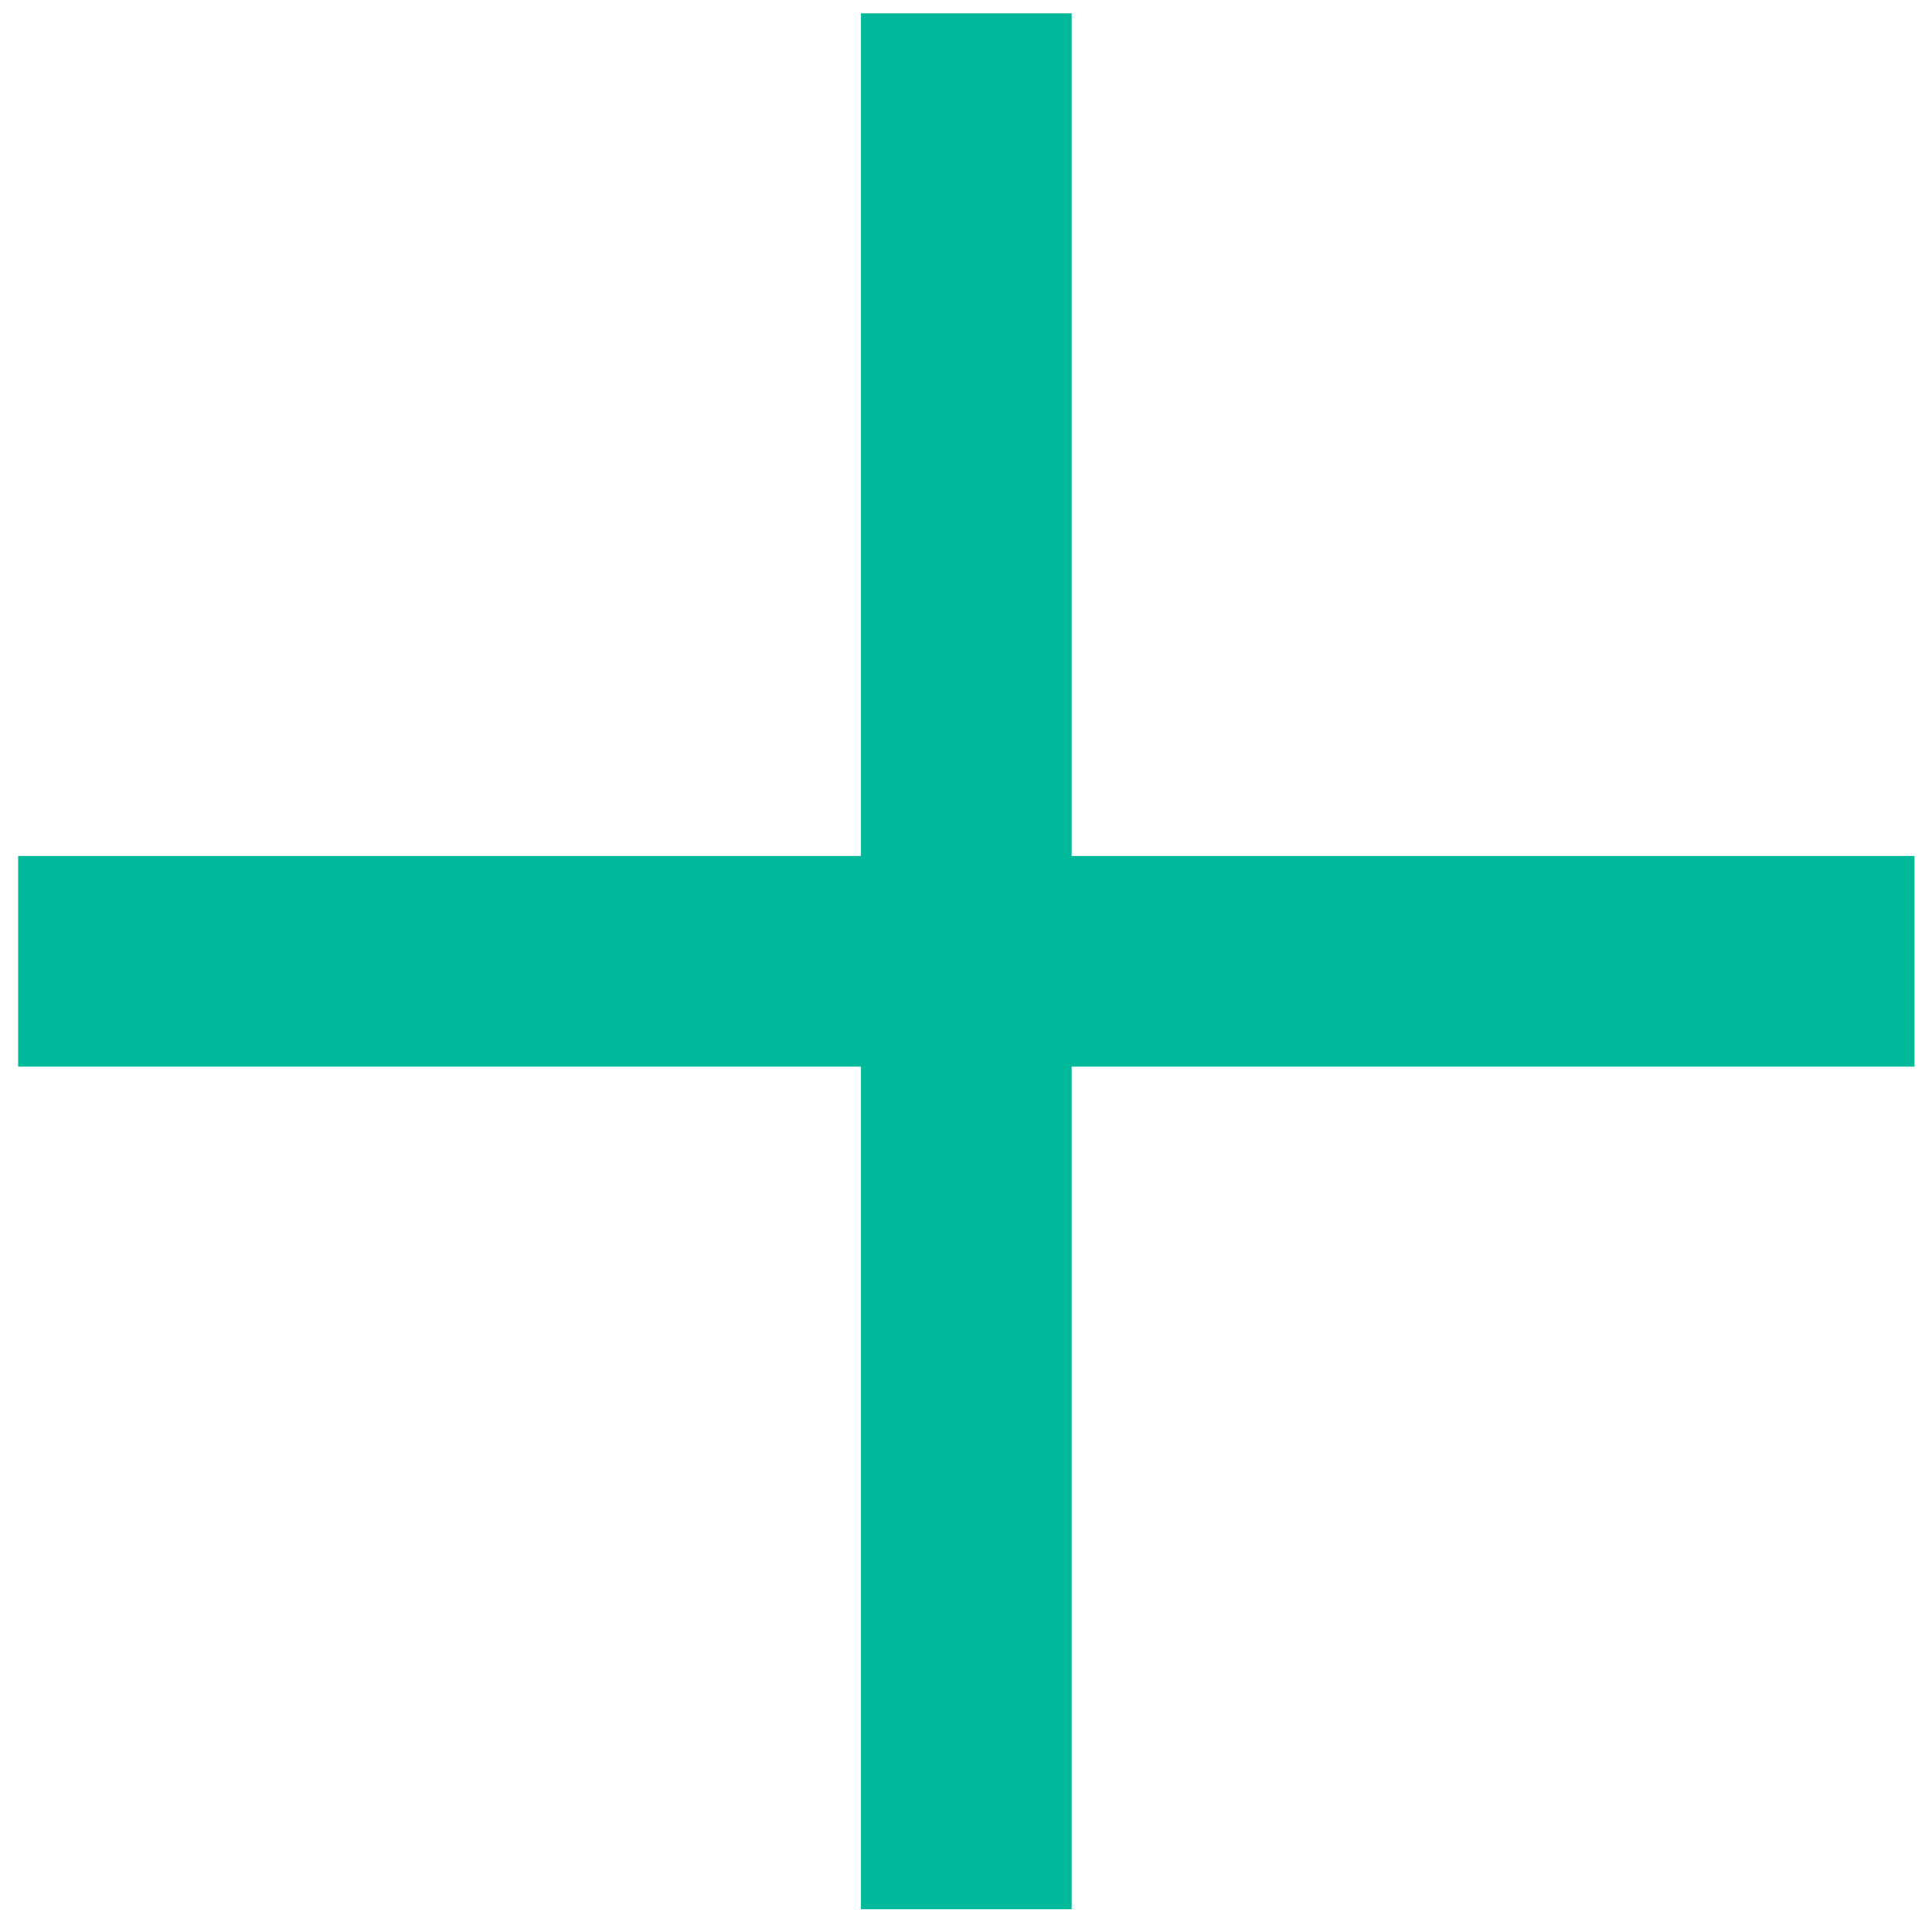
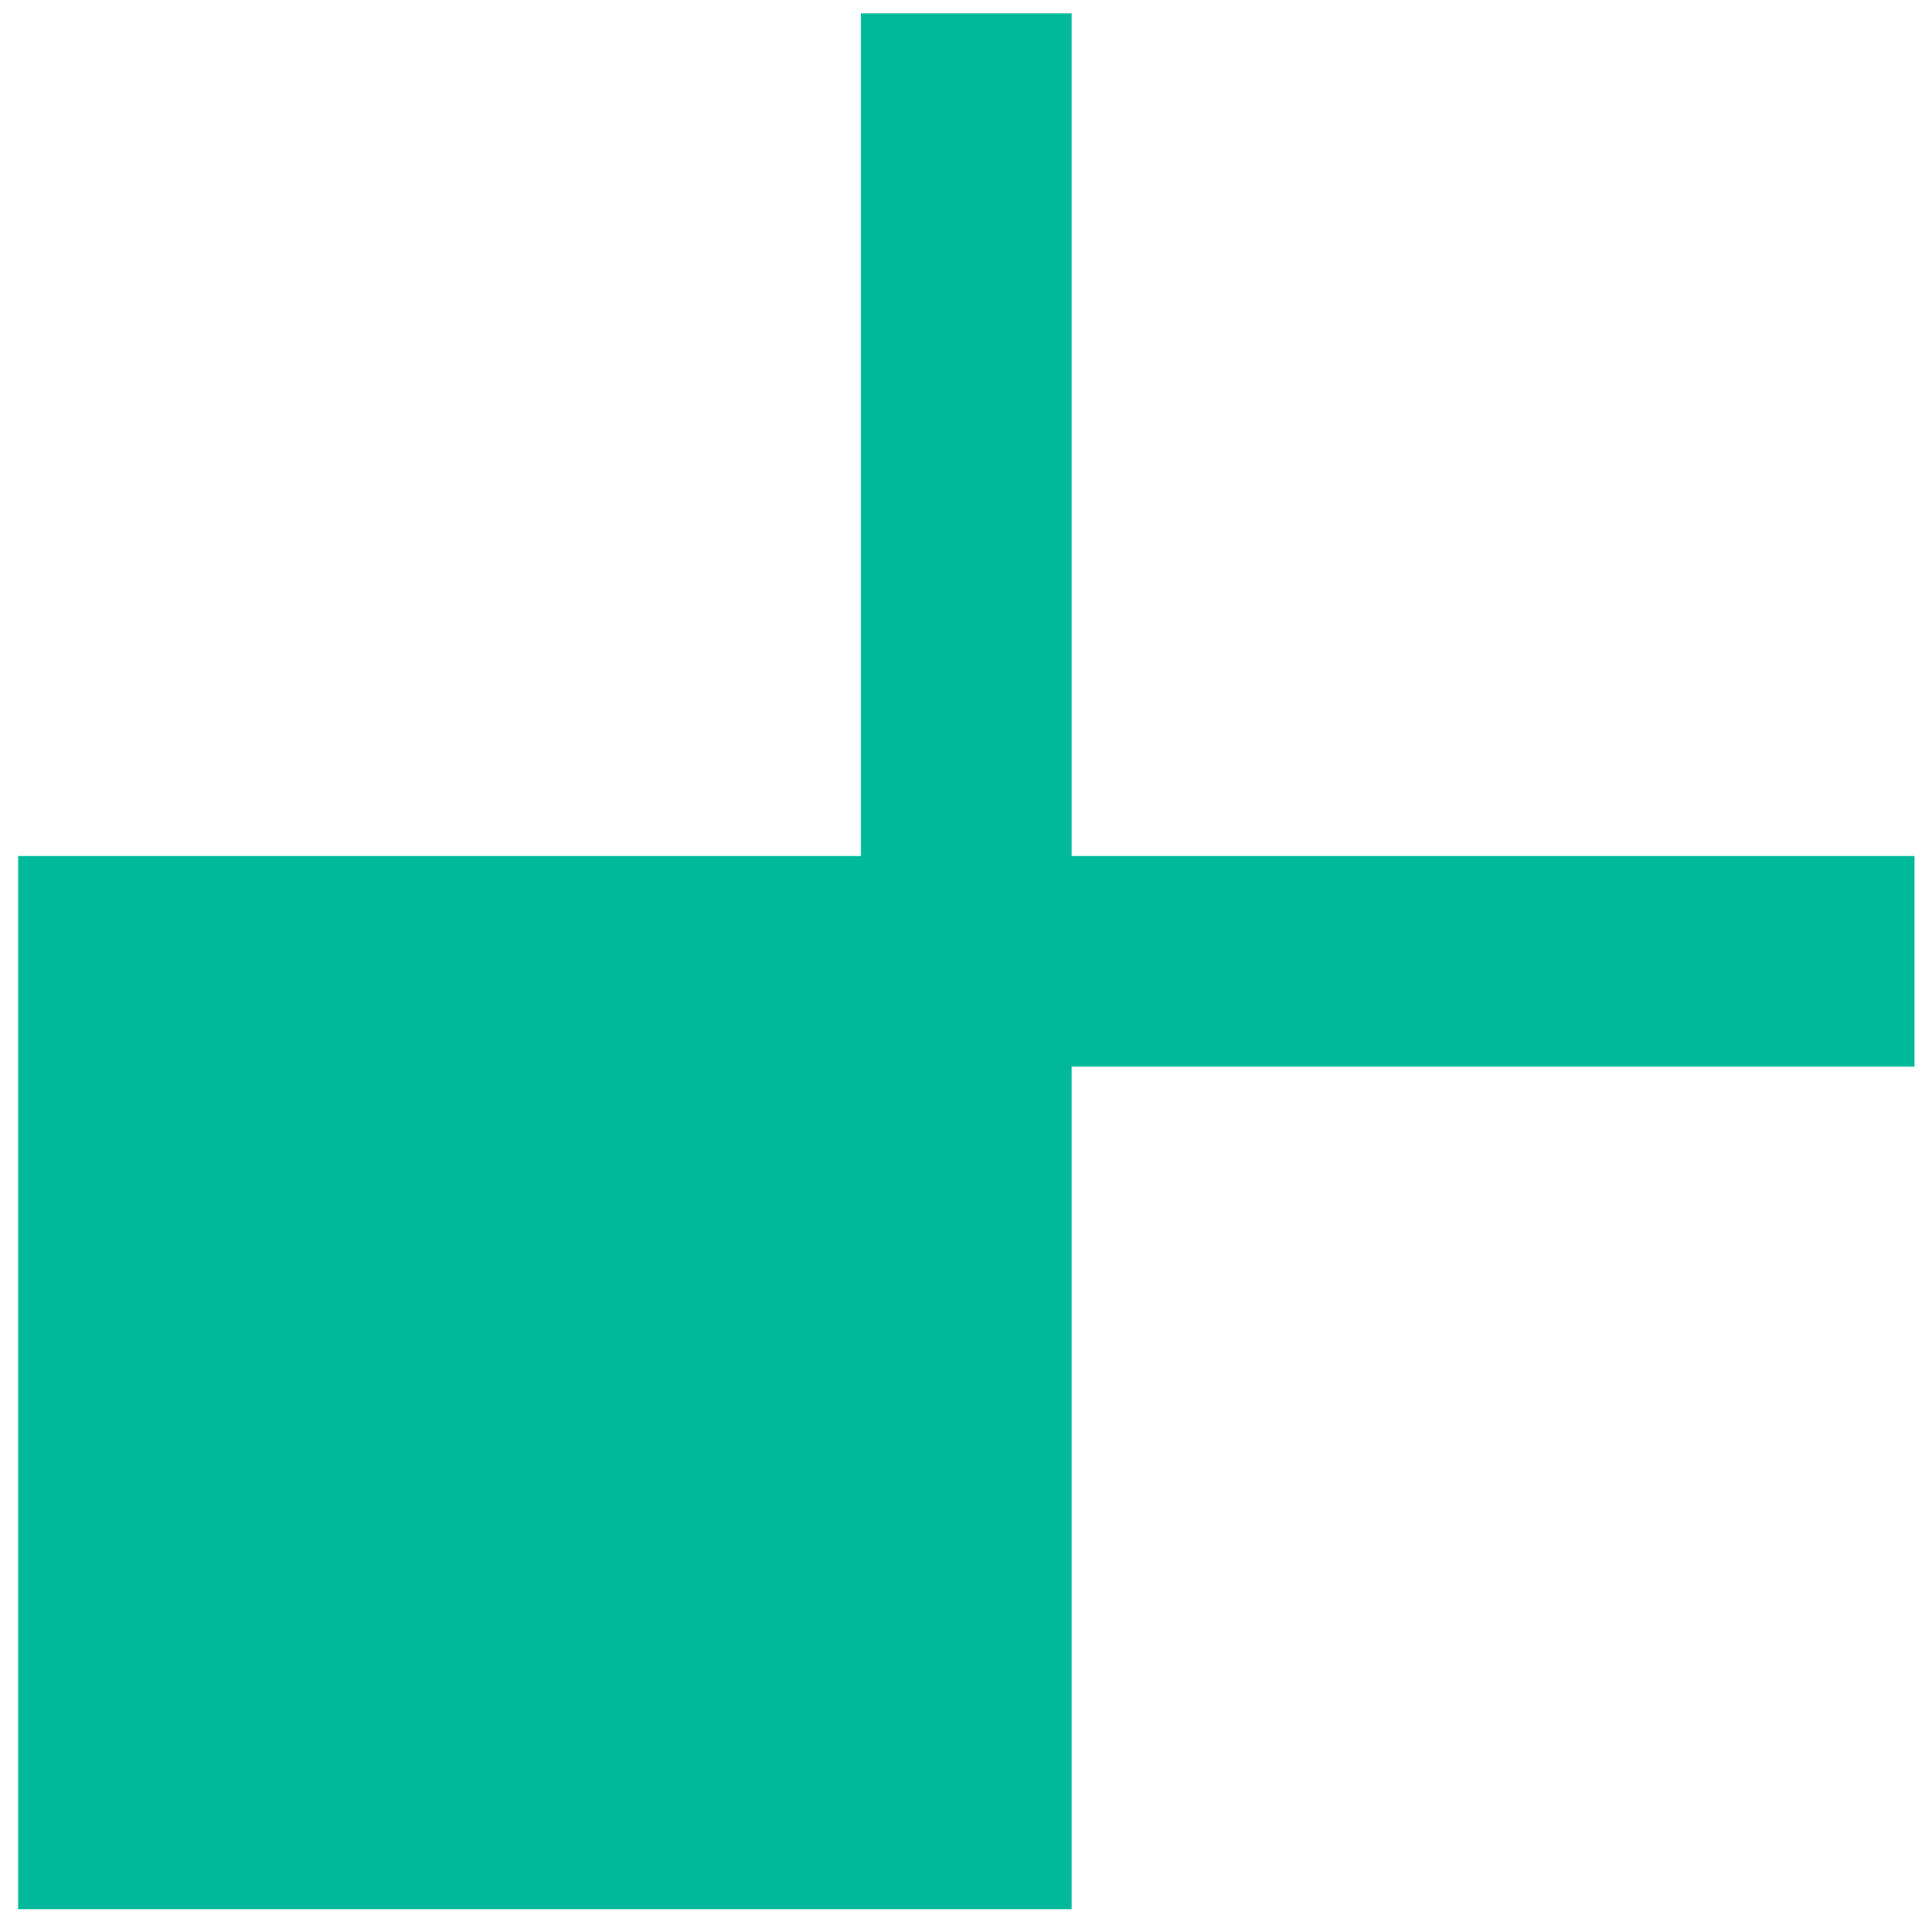
<svg xmlns="http://www.w3.org/2000/svg" width="103" height="102" viewBox="0 0 103 102" fill="none">
-   <path fill-rule="evenodd" clip-rule="evenodd" d="M57.133 101.81H45.9V56.877H0.967L0.967 45.644H45.9V0.711H57.133V45.644H102.066V56.877H57.133V101.81Z" fill="#00B99B" />
+   <path fill-rule="evenodd" clip-rule="evenodd" d="M57.133 101.81H45.9H0.967L0.967 45.644H45.9V0.711H57.133V45.644H102.066V56.877H57.133V101.81Z" fill="#00B99B" />
</svg>